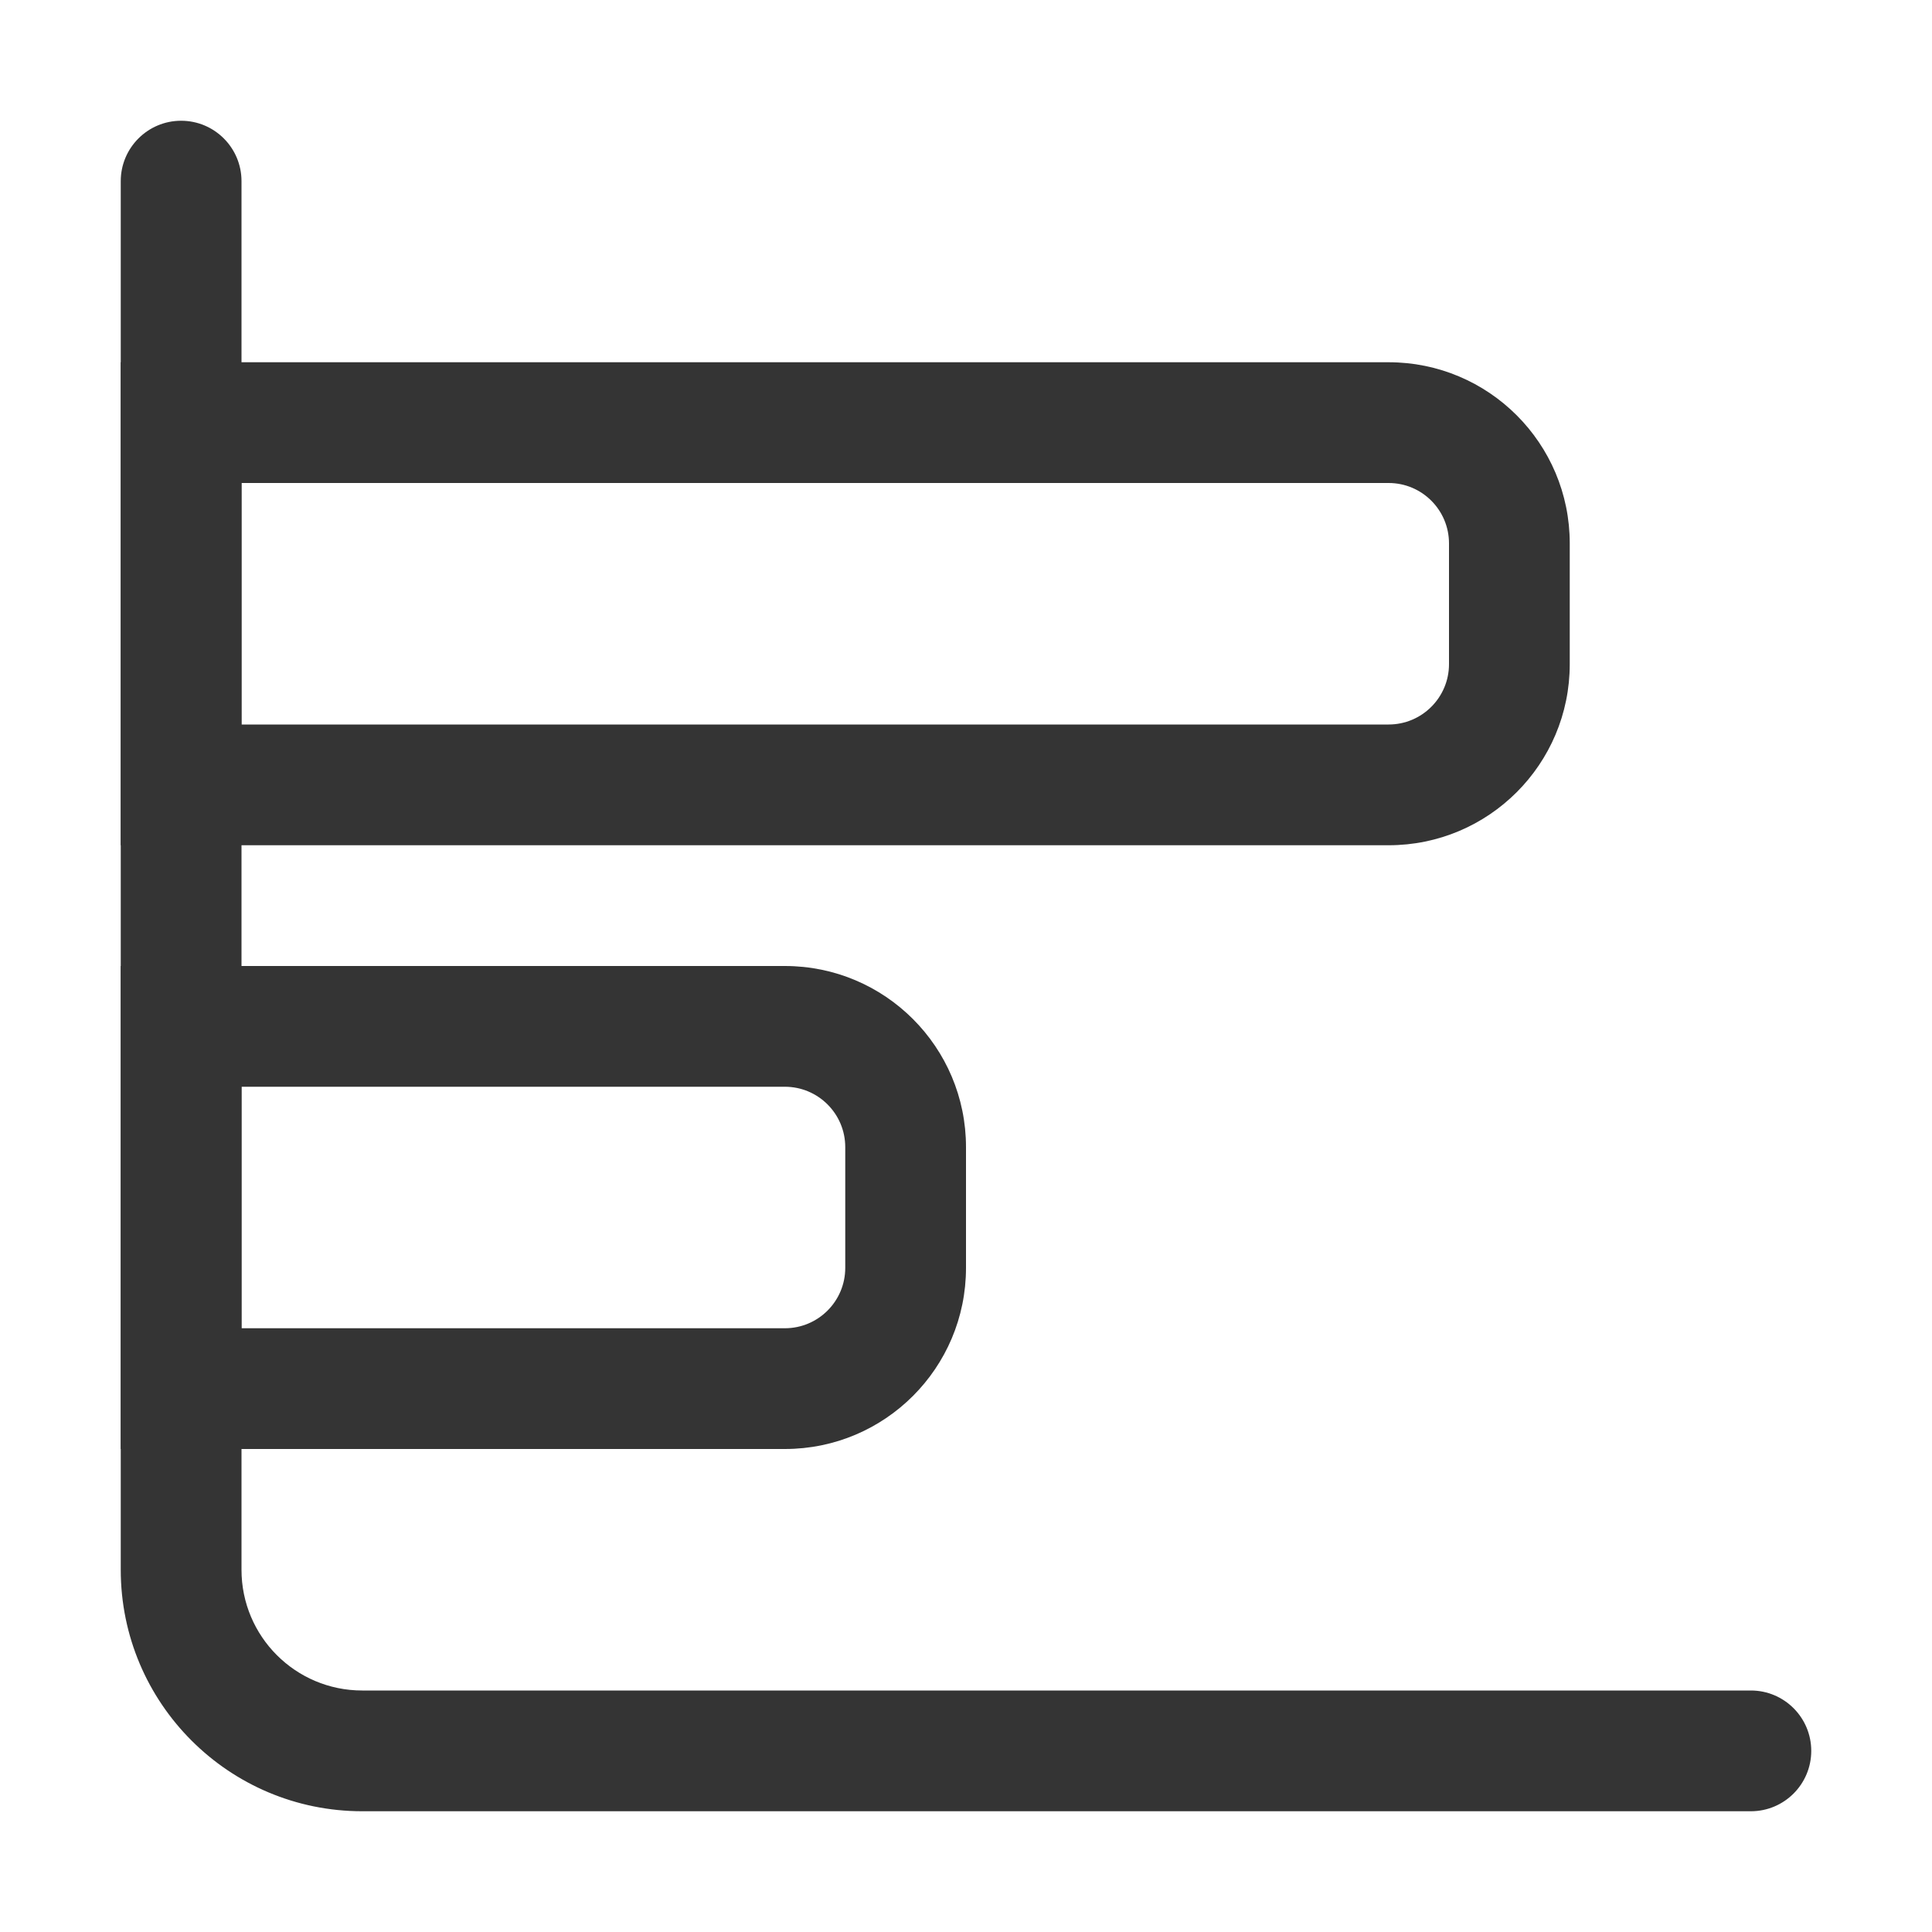
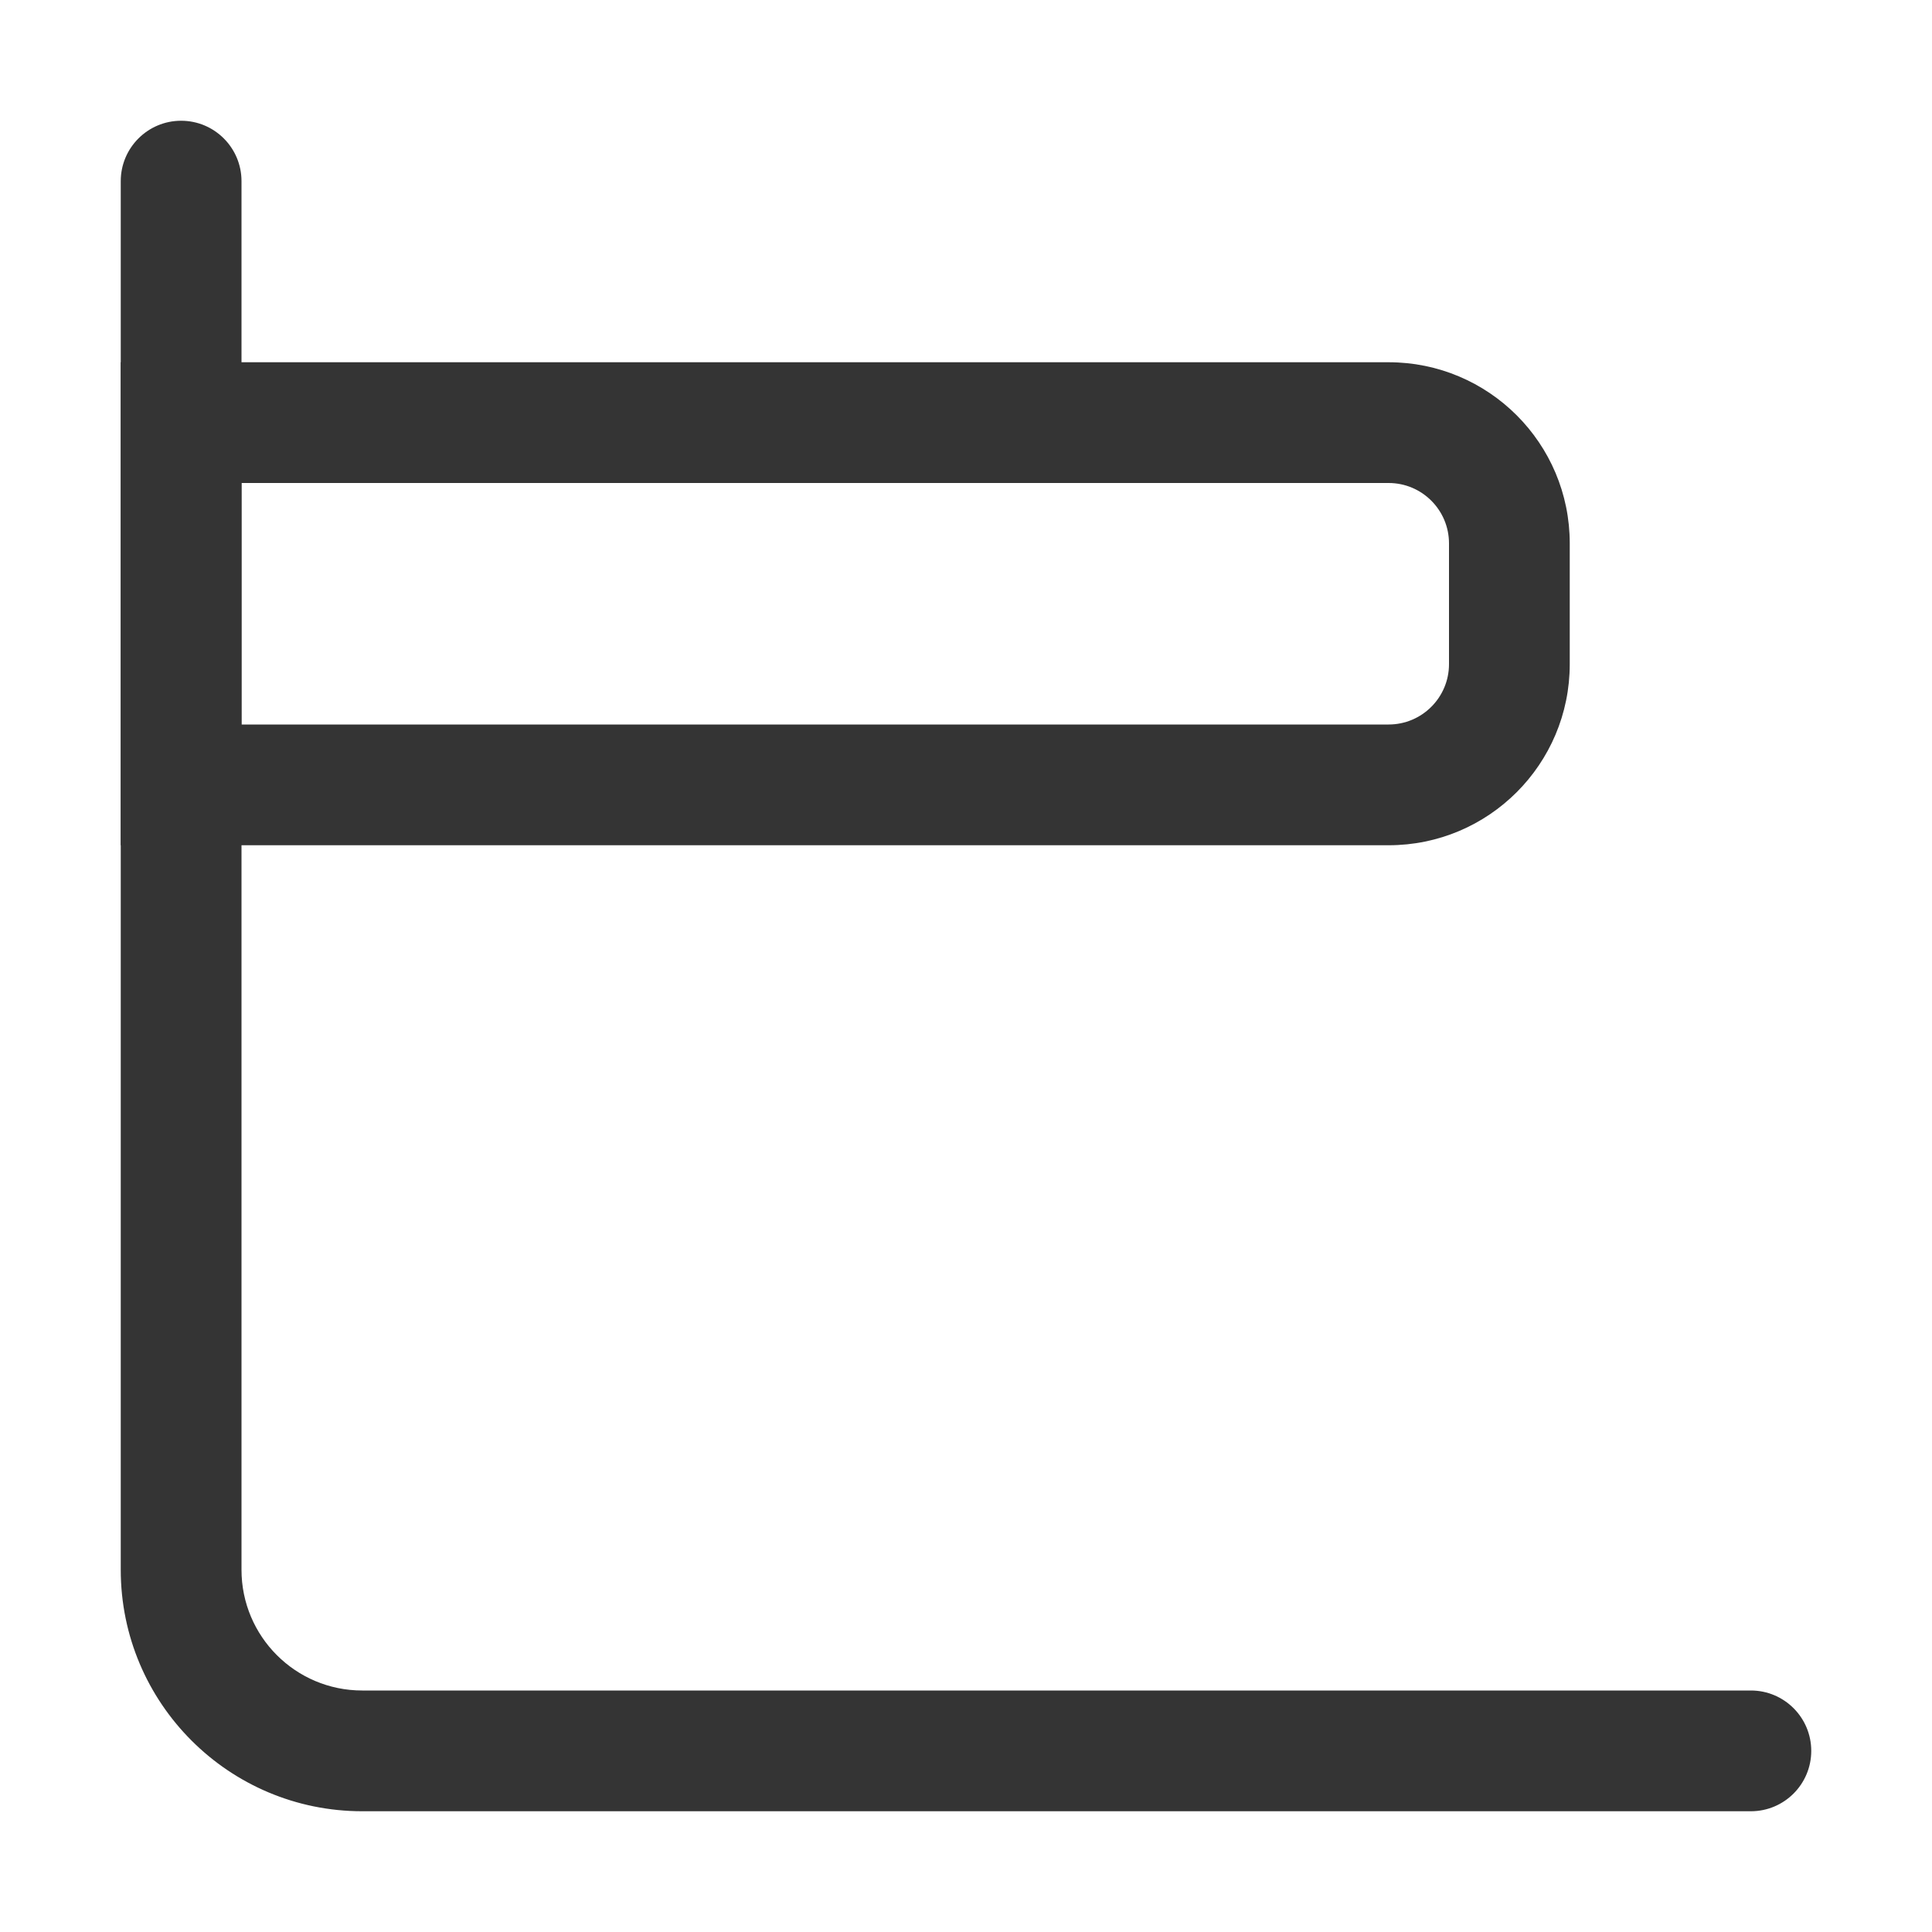
<svg xmlns="http://www.w3.org/2000/svg" width="32" height="32" viewBox="0 0 32 32" fill="none">
  <path d="M2 26V3C2 2.448 2.448 2 3 2C3.552 2 4 2.448 4 3V26C4 27.105 4.895 28 6 28H29C29.552 28 30 28.448 30 29C30 29.552 29.552 30 29 30H6C3.791 30 2 28.209 2 26Z" fill="#343434" />
  <path d="M23 12C23.552 12 24 11.552 24 11V9C24 8.448 23.552 8 23 8L4 8L4 12L23 12ZM2 14L2 6L23 6C24.657 6 26 7.343 26 9V11C26 12.657 24.657 14 23 14L2 14Z" fill="#343434" />
-   <path d="M13 22C13.552 22 14 21.552 14 21V19C14 18.448 13.552 18 13 18L4 18L4 22H13ZM2 24L2 16L13 16C14.657 16 16 17.343 16 19V21C16 22.657 14.657 24 13 24H2Z" fill="#343434" />
</svg>